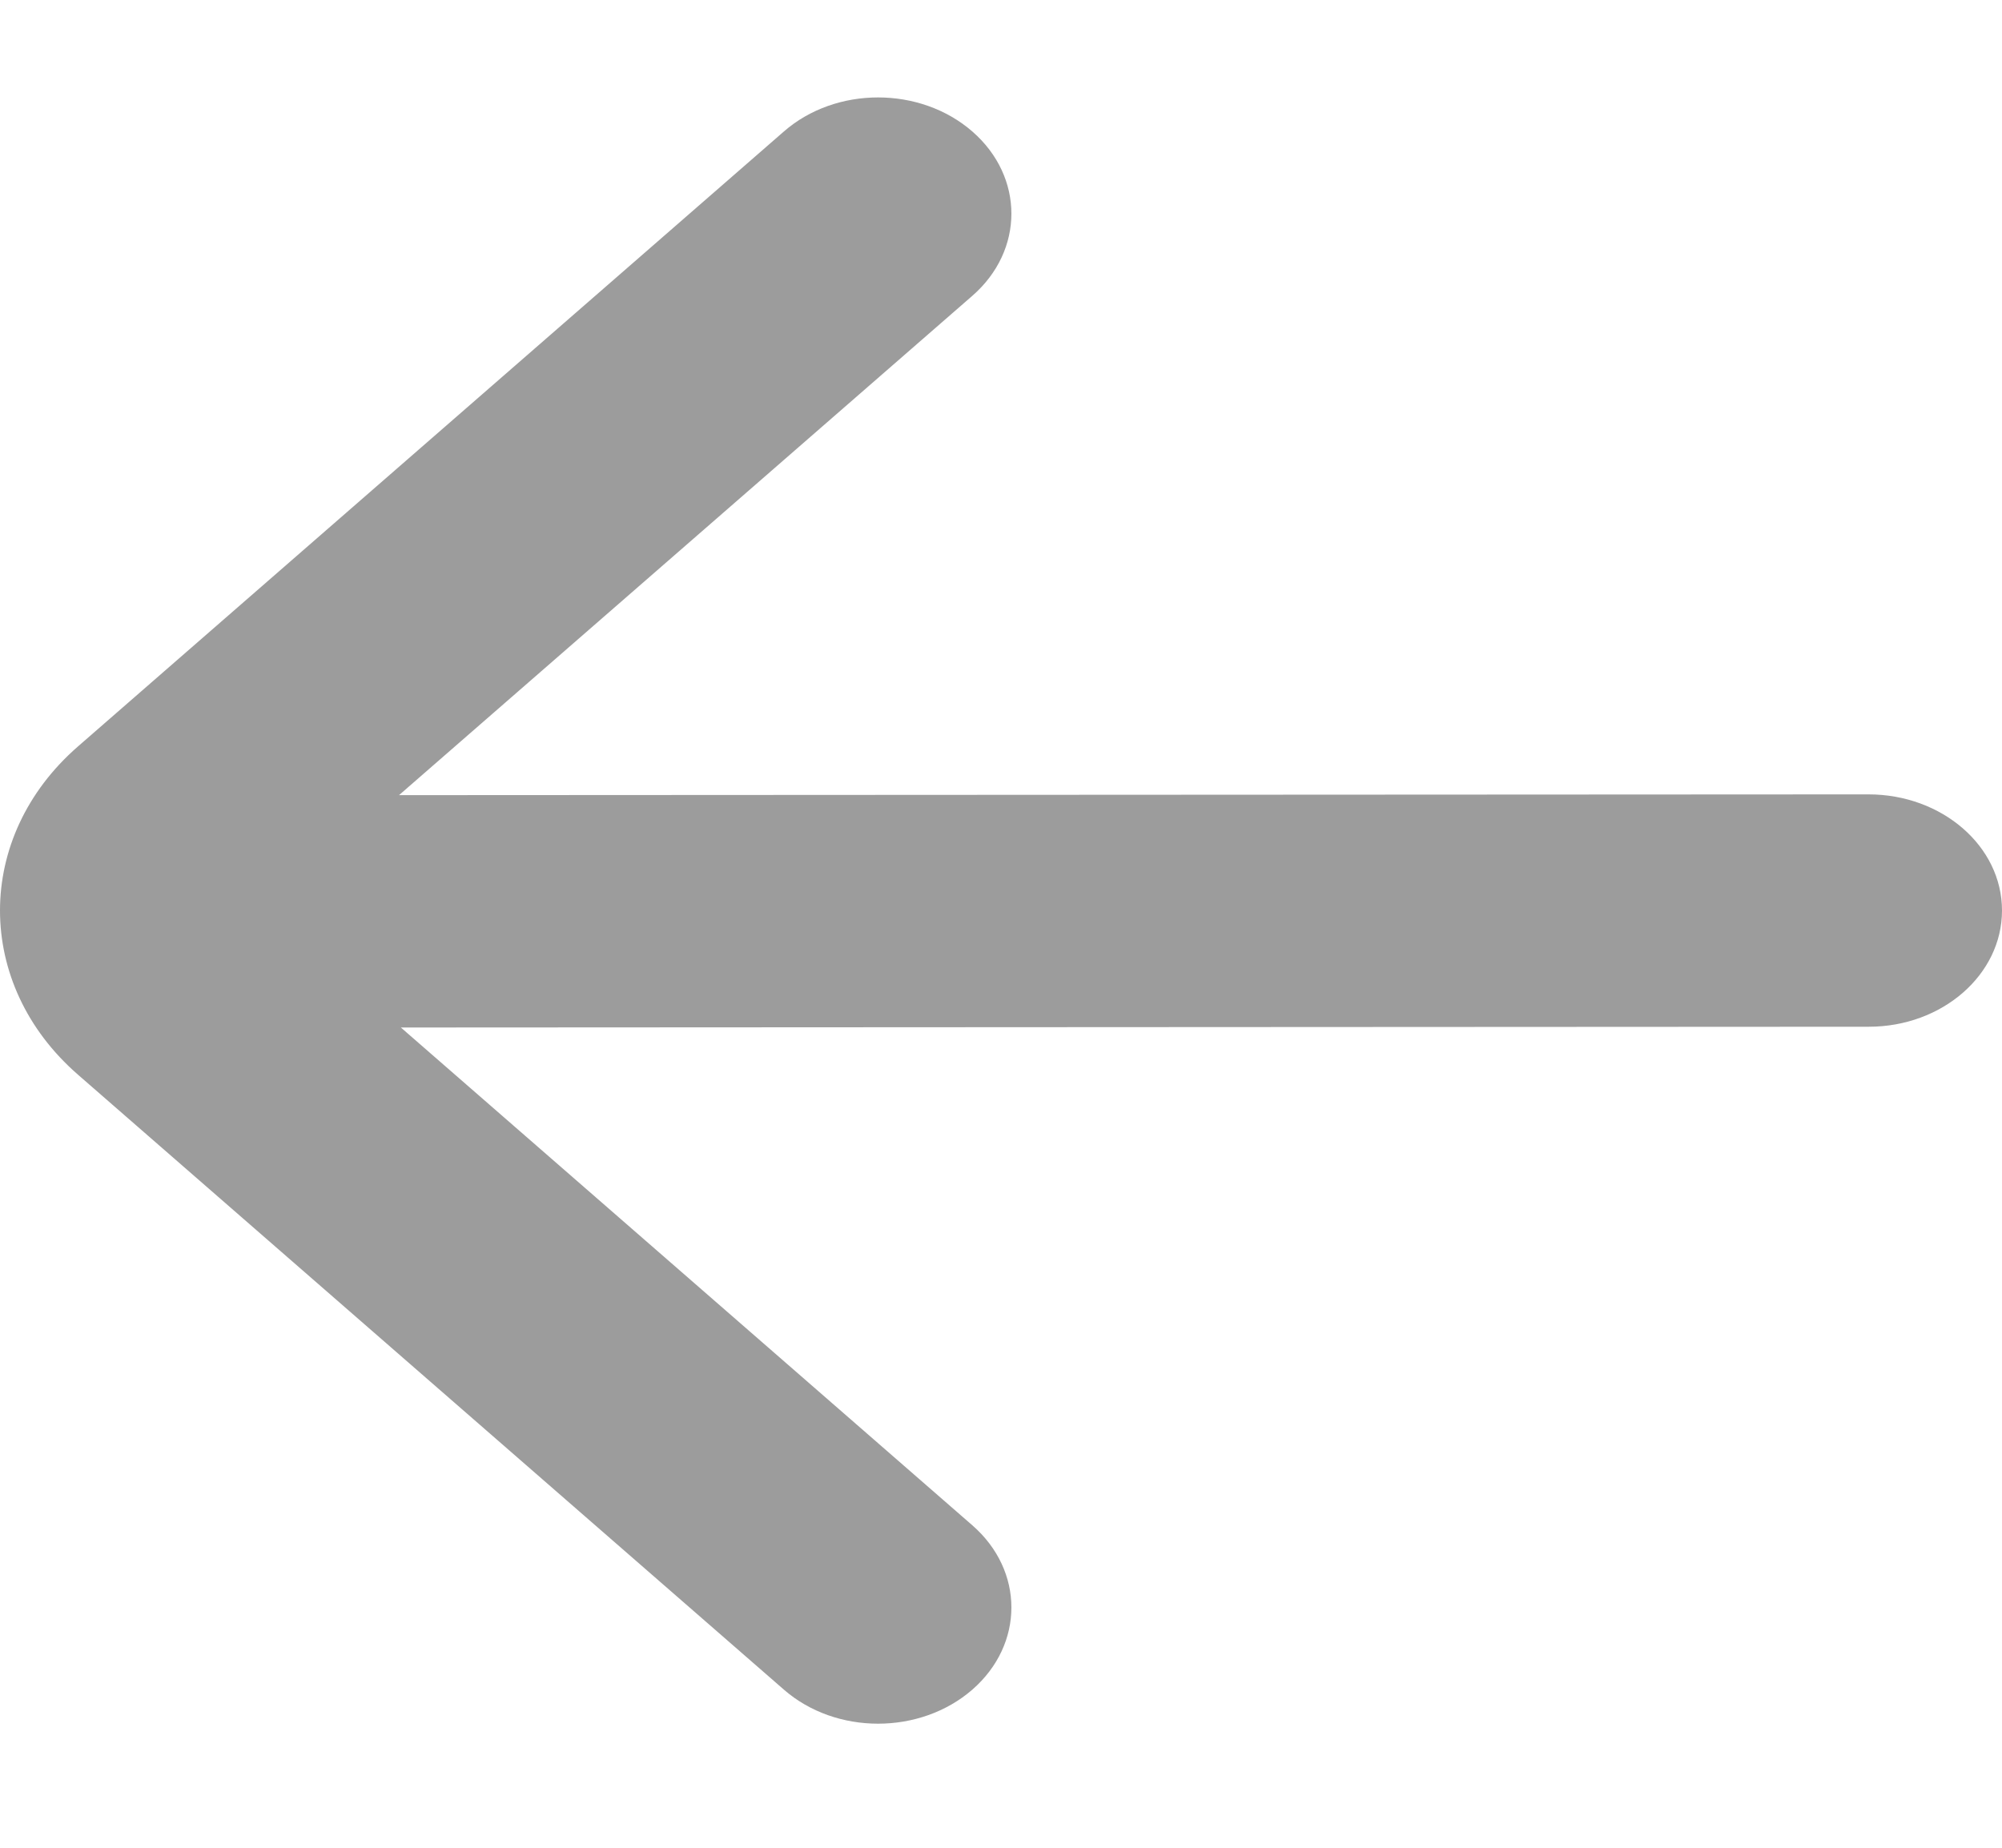
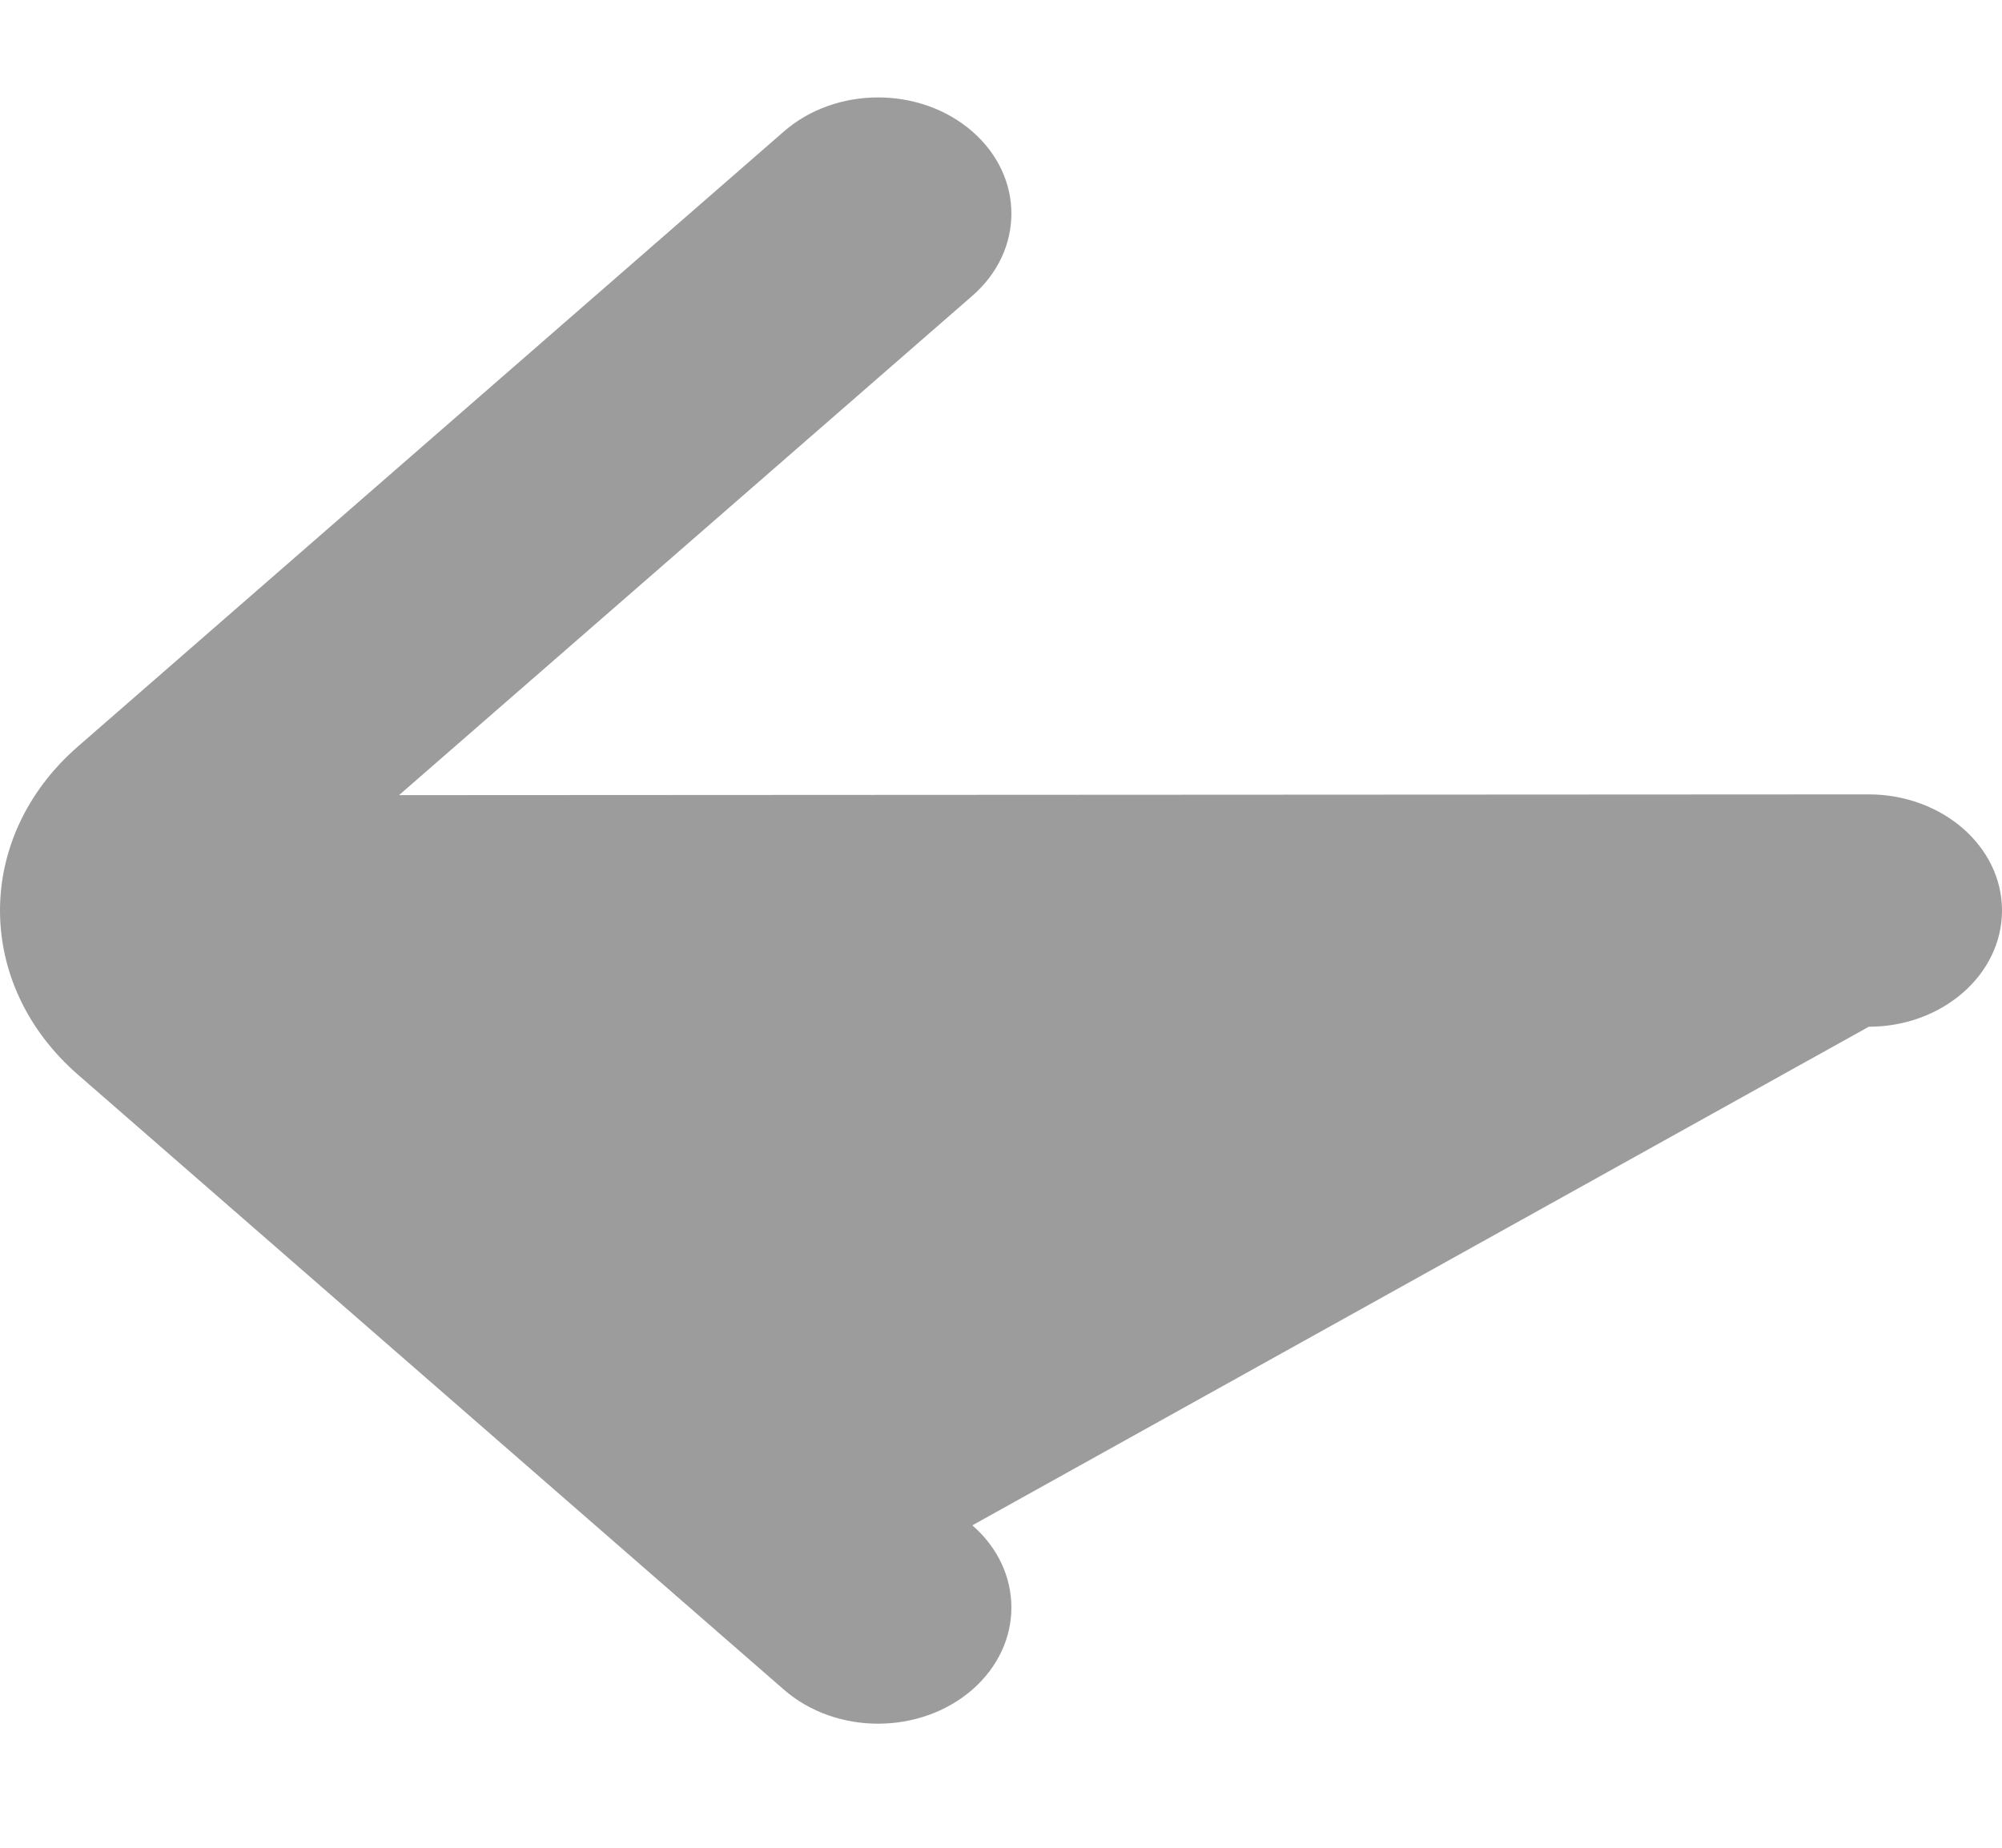
<svg xmlns="http://www.w3.org/2000/svg" width="13" height="12" viewBox="0 0 13 12" fill="none">
-   <path fill-rule="evenodd" clip-rule="evenodd" d="M0.507 4.847C0.169 5.141 -2.22829e-07 5.527 -2.40413e-07 5.913C-2.57996e-07 6.3 0.169 6.686 0.507 6.98L5.09 10.973C5.428 11.268 5.975 11.268 6.314 10.973C6.652 10.678 6.652 10.201 6.314 9.906L2.603 6.673L12.135 6.668C12.612 6.668 13 6.33 13 5.913L13 5.913C13 5.496 12.611 5.159 12.133 5.159L2.591 5.164L6.314 1.921C6.652 1.626 6.652 1.149 6.314 0.854C5.975 0.559 5.428 0.559 5.09 0.854L0.507 4.847Z" fill="#9C9C9C" />
+   <path fill-rule="evenodd" clip-rule="evenodd" d="M0.507 4.847C0.169 5.141 -2.22829e-07 5.527 -2.40413e-07 5.913C-2.57996e-07 6.3 0.169 6.686 0.507 6.98L5.09 10.973C5.428 11.268 5.975 11.268 6.314 10.973C6.652 10.678 6.652 10.201 6.314 9.906L12.135 6.668C12.612 6.668 13 6.33 13 5.913L13 5.913C13 5.496 12.611 5.159 12.133 5.159L2.591 5.164L6.314 1.921C6.652 1.626 6.652 1.149 6.314 0.854C5.975 0.559 5.428 0.559 5.09 0.854L0.507 4.847Z" fill="#9C9C9C" />
</svg>